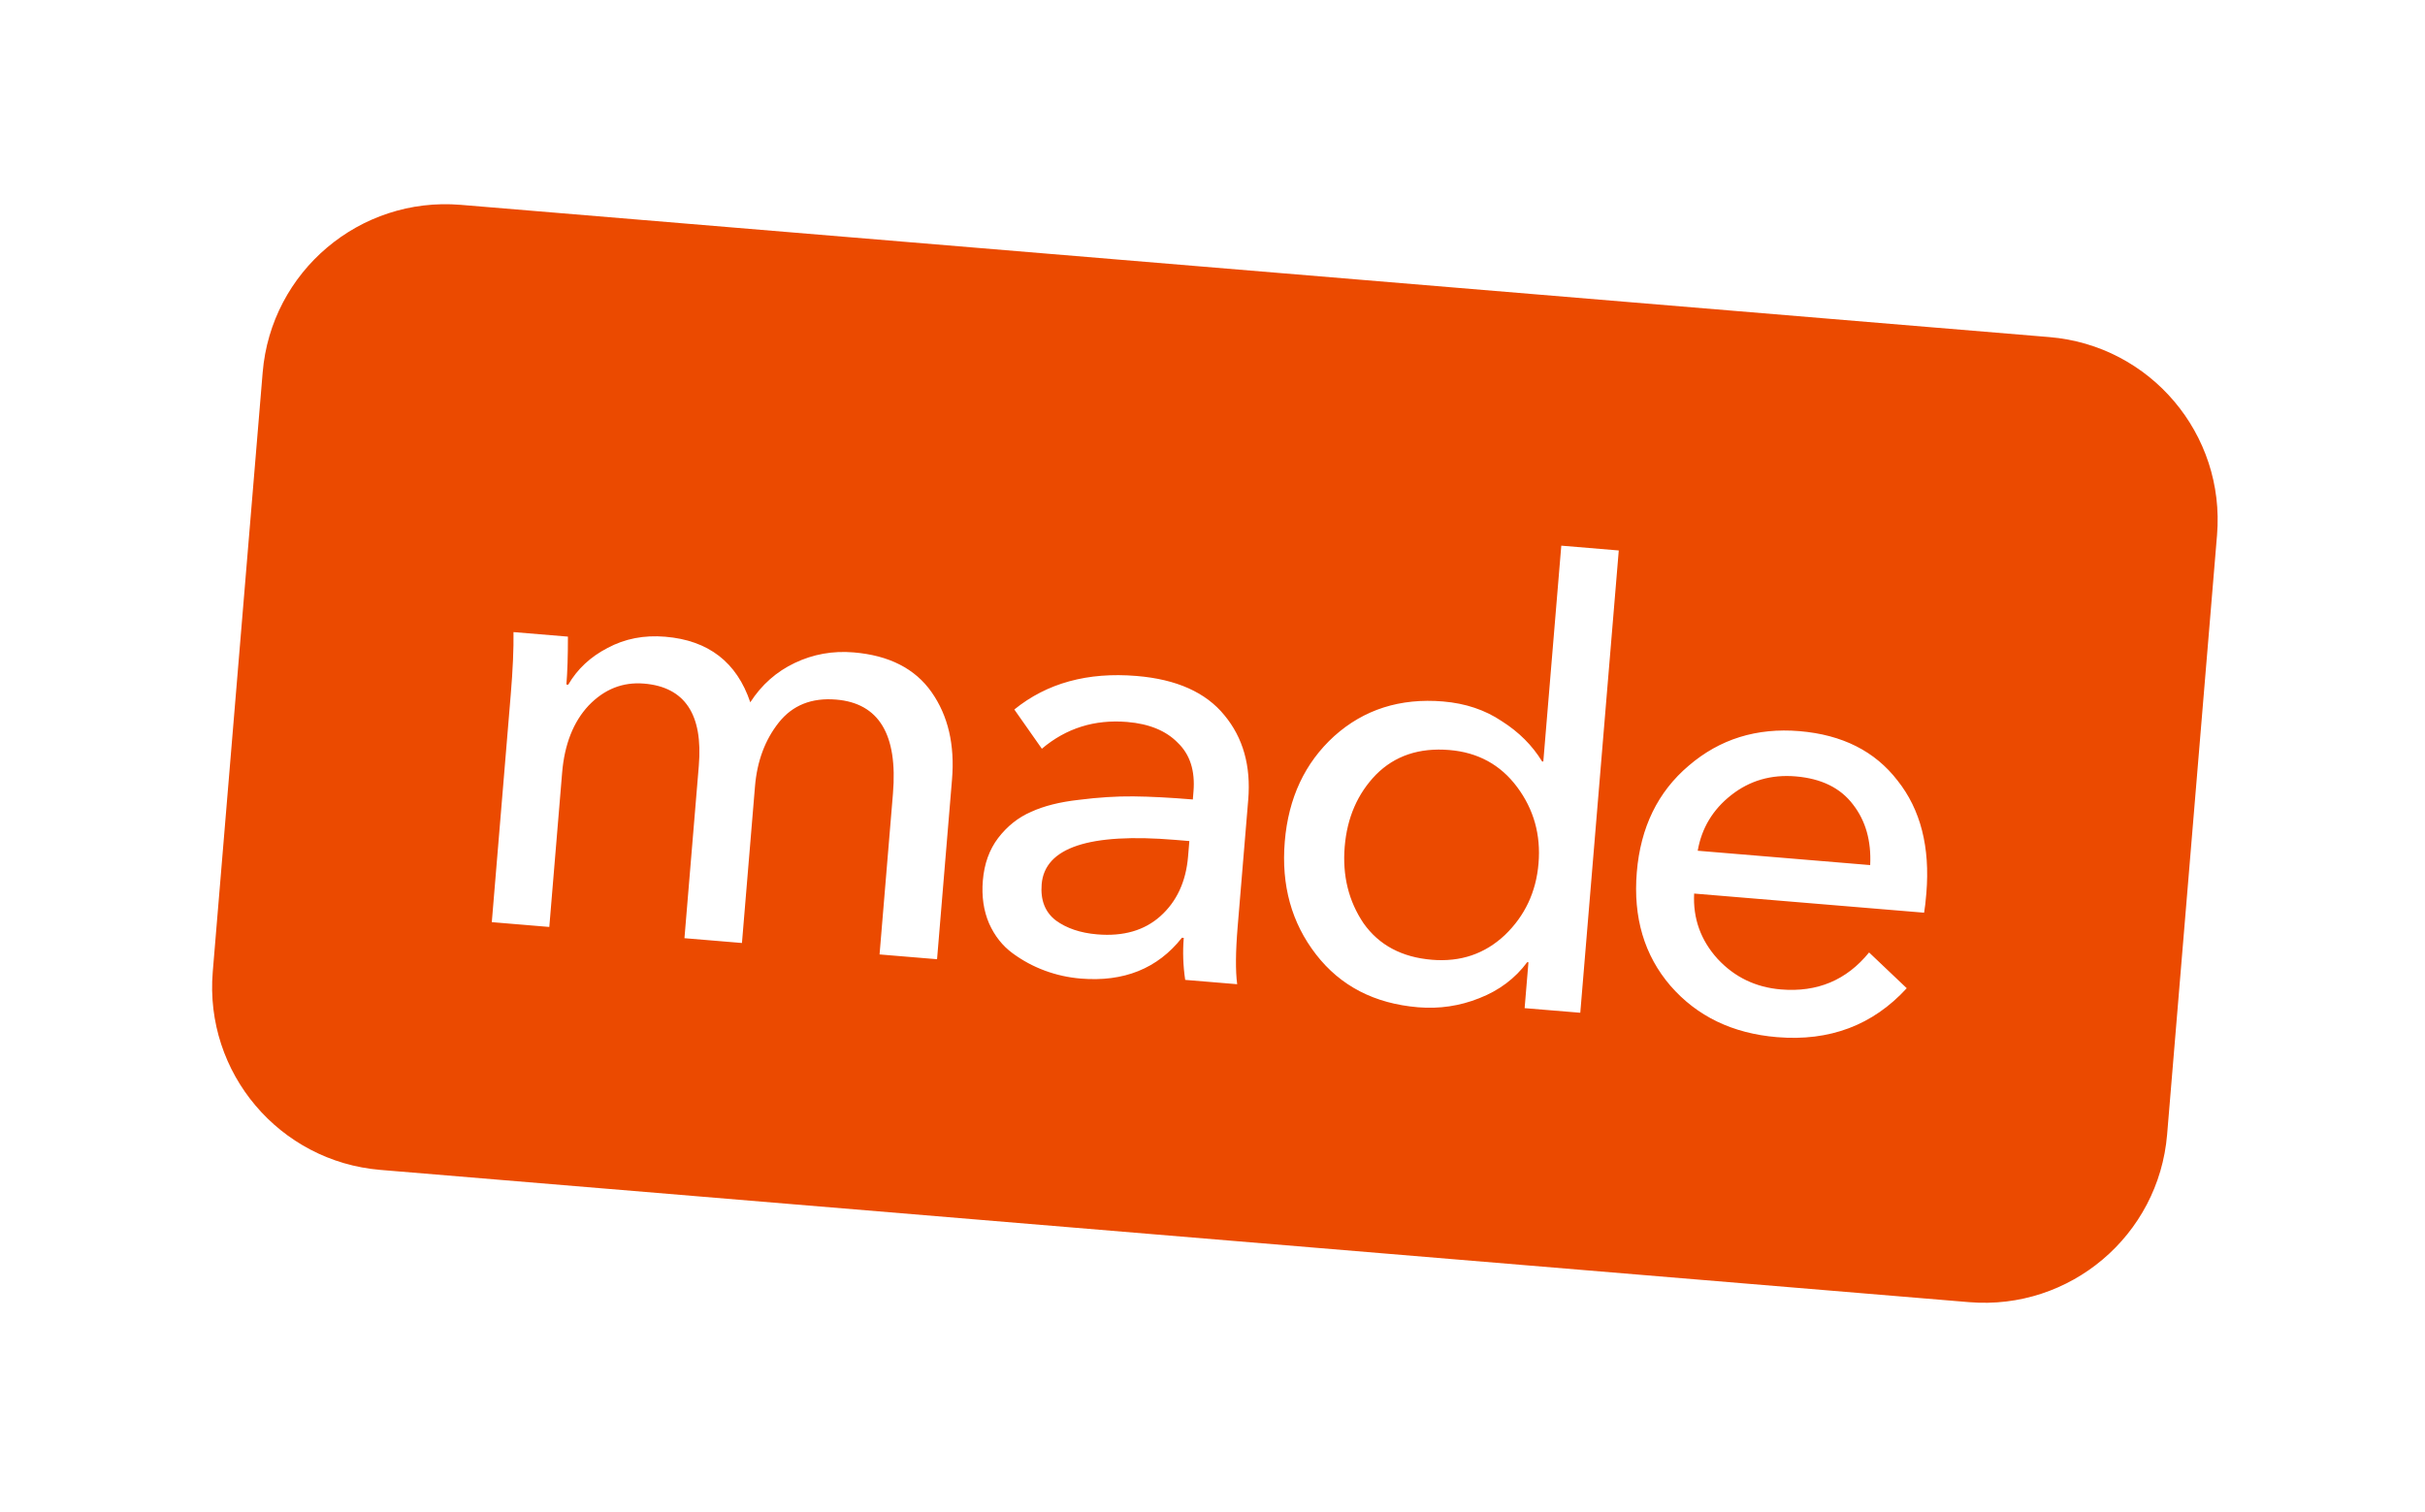
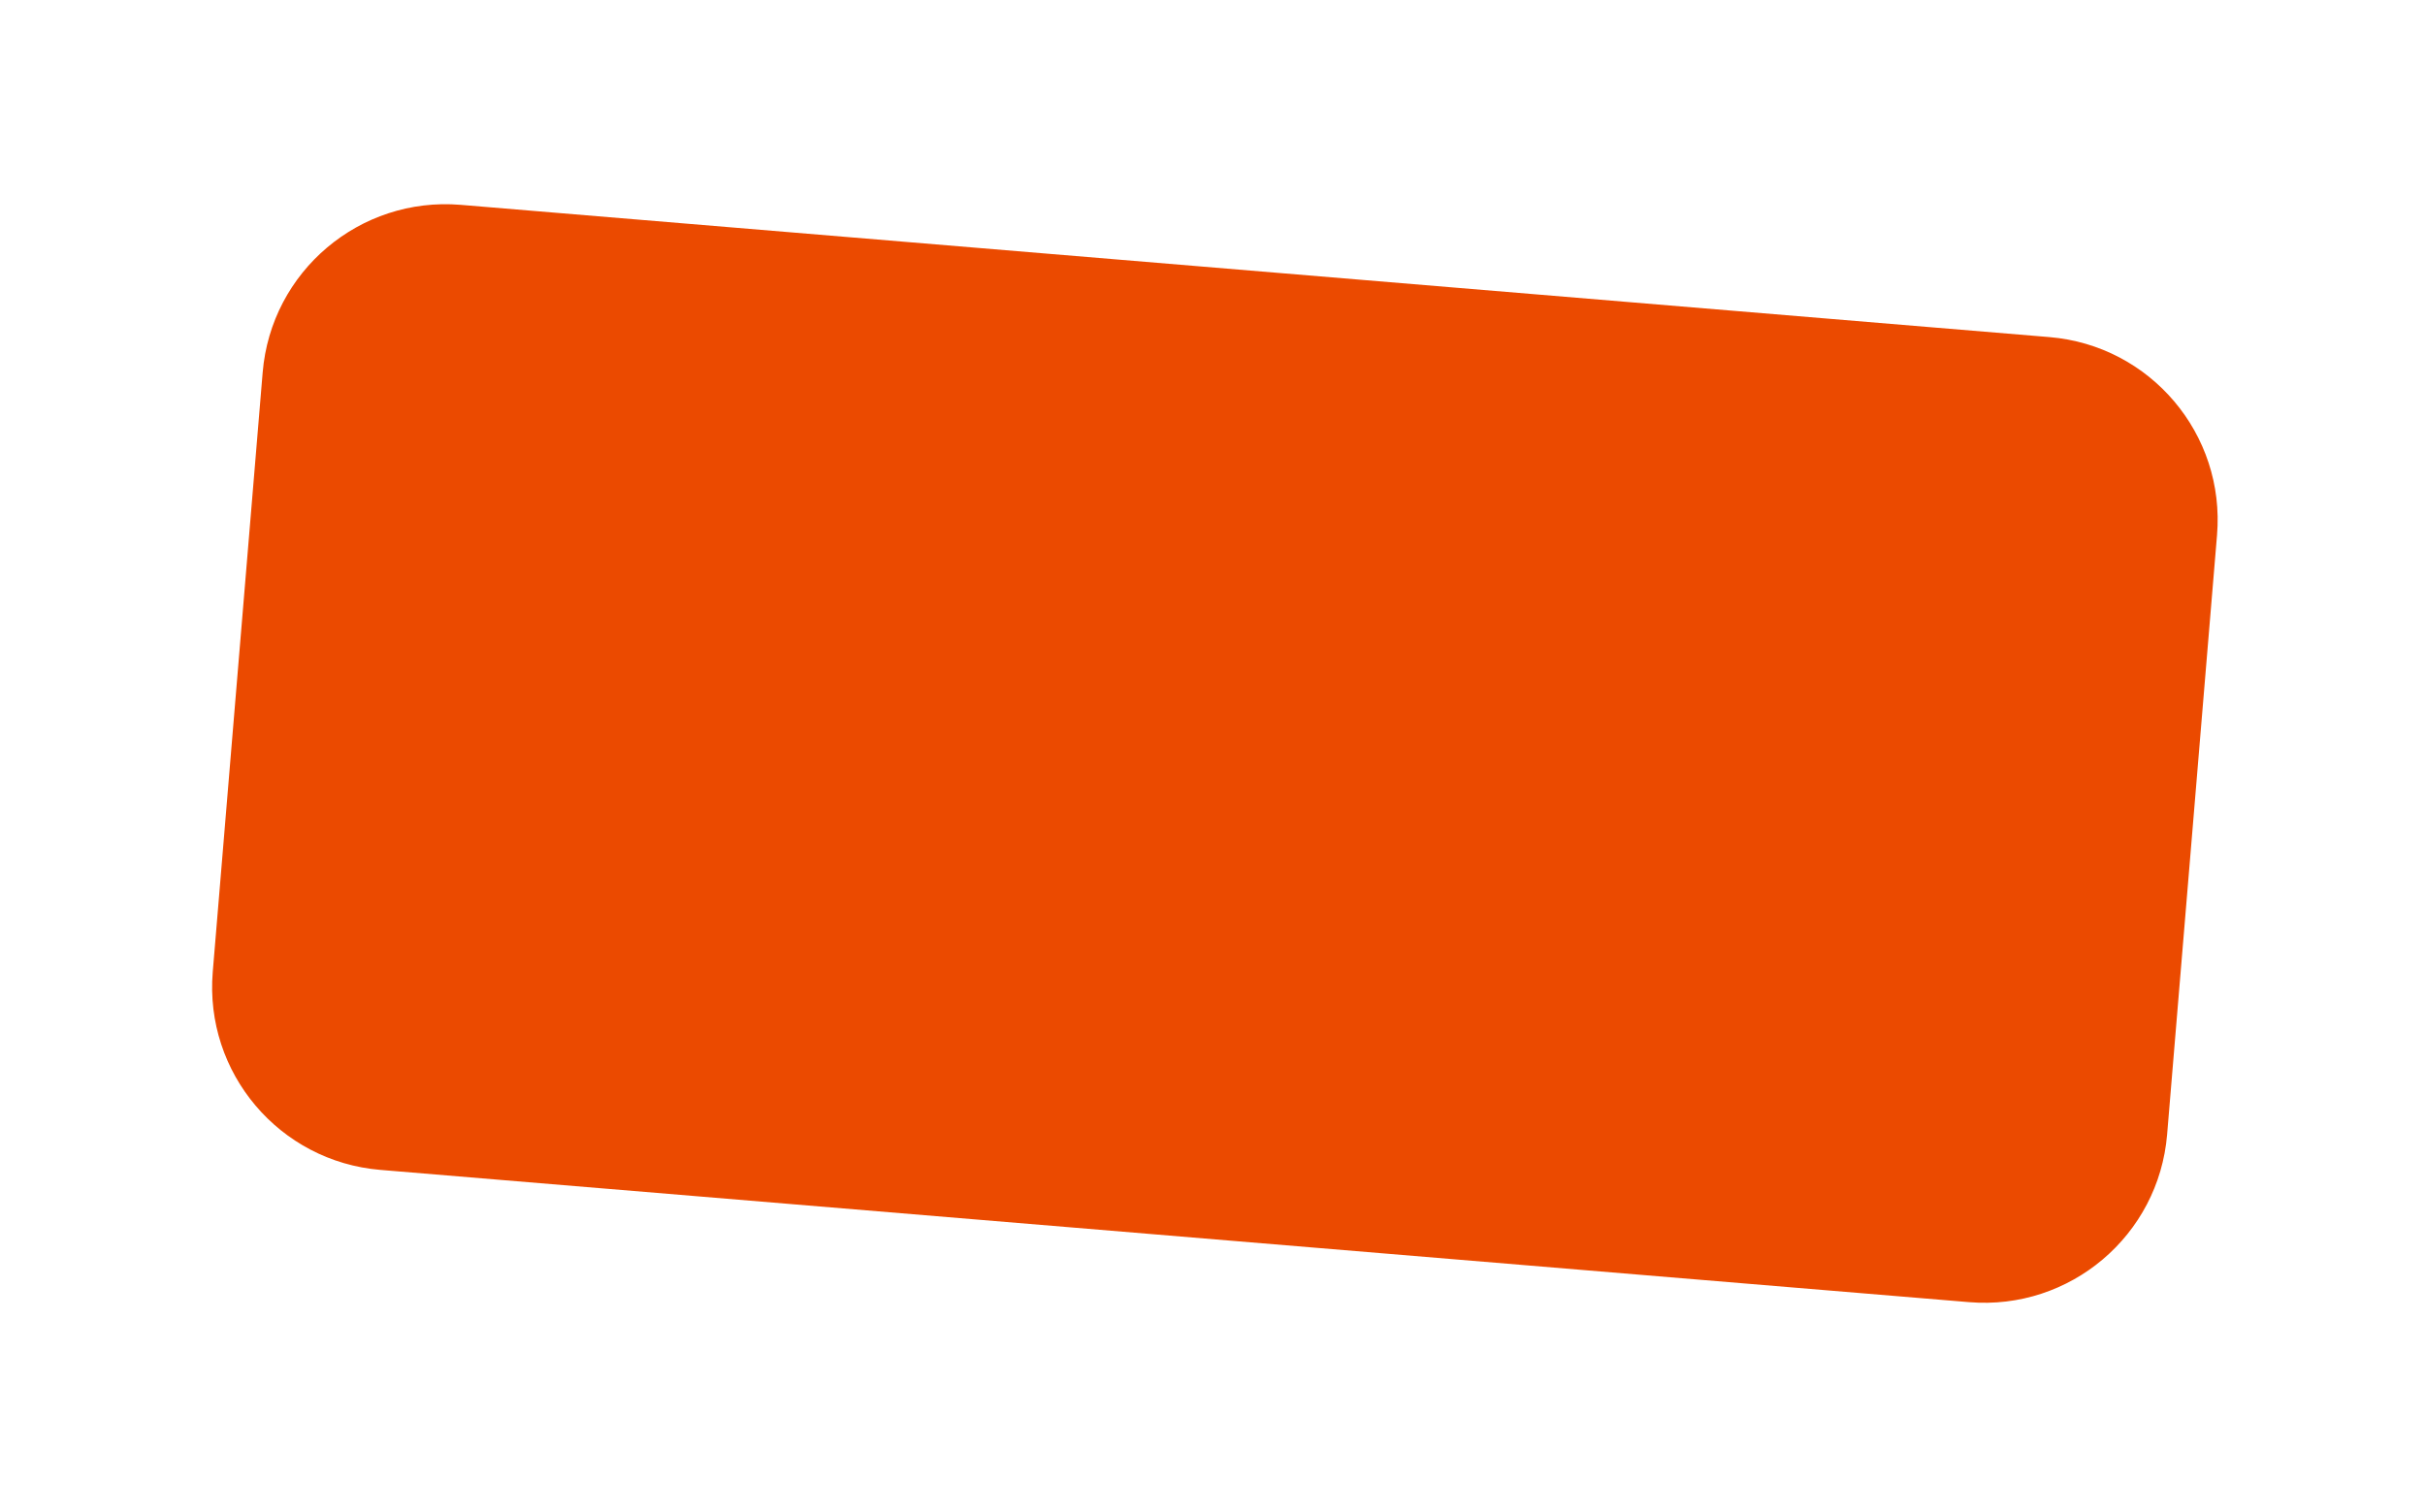
<svg xmlns="http://www.w3.org/2000/svg" width="101" height="63" viewBox="0 0 101 63" fill="none">
  <g filter="url(#filter0_d_147_85)">
    <path d="M10.94 9.615C11.29 5.409 14.984 2.284 19.189 2.634L85.357 8.143C89.562 8.493 92.688 12.186 92.338 16.392L90.259 41.362C89.909 45.568 86.215 48.693 82.01 48.343L15.842 42.834C11.637 42.484 8.511 38.791 8.861 34.585L10.94 9.615Z" fill="#EB4A00" />
-     <path d="M23.667 22.622C24.046 21.97 24.593 21.459 25.307 21.091C26.023 20.706 26.823 20.55 27.706 20.624C29.506 20.774 30.687 21.684 31.249 23.356C31.72 22.625 32.339 22.078 33.104 21.715C33.87 21.351 34.686 21.205 35.552 21.277C37.029 21.4 38.112 21.952 38.8 22.933C39.488 23.913 39.771 25.125 39.651 26.569L39.028 34.058L36.633 33.859L37.191 27.159C37.396 24.697 36.607 23.391 34.824 23.243C33.805 23.158 33.009 23.477 32.436 24.198C31.863 24.92 31.532 25.808 31.445 26.86L30.902 33.382L28.507 33.182L29.105 25.999C29.284 23.859 28.523 22.718 26.825 22.577C25.942 22.503 25.173 22.807 24.518 23.488C23.88 24.17 23.511 25.105 23.412 26.294L22.878 32.714L20.483 32.514L21.272 23.038C21.358 22.002 21.397 21.133 21.387 20.431L23.654 20.62C23.654 21.441 23.633 22.106 23.59 22.616L23.667 22.622ZM49.681 27.404L49.708 27.073C49.78 26.207 49.563 25.53 49.056 25.044C48.568 24.541 47.865 24.252 46.948 24.175C45.59 24.062 44.404 24.434 43.393 25.29L42.246 23.656C43.603 22.555 45.301 22.089 47.339 22.259C49.003 22.397 50.223 22.943 50.998 23.897C51.775 24.834 52.105 26.007 51.988 27.416L51.549 32.69C51.461 33.742 51.454 34.545 51.528 35.099L49.363 34.919C49.275 34.33 49.255 33.747 49.303 33.169L49.227 33.163C48.214 34.447 46.807 35.014 45.007 34.864C44.497 34.821 44.002 34.712 43.521 34.535C43.04 34.358 42.59 34.115 42.171 33.807C41.752 33.498 41.427 33.087 41.196 32.571C40.967 32.039 40.88 31.442 40.935 30.78C40.993 30.084 41.205 29.494 41.57 29.012C41.953 28.513 42.411 28.15 42.943 27.92C43.476 27.674 44.14 27.507 44.934 27.419C45.746 27.316 46.503 27.268 47.203 27.275C47.921 27.283 48.746 27.326 49.681 27.404ZM49.536 29.136L48.95 29.087C45.367 28.789 43.512 29.404 43.385 30.933C43.33 31.595 43.527 32.099 43.977 32.444C44.428 32.772 45.002 32.965 45.699 33.023C46.785 33.114 47.661 32.862 48.327 32.267C49.01 31.657 49.396 30.826 49.483 29.773L49.536 29.136ZM63.608 34.181C63.107 34.857 62.441 35.358 61.611 35.682C60.797 36.007 59.949 36.133 59.066 36.06C57.248 35.908 55.831 35.175 54.812 33.859C53.792 32.543 53.359 30.976 53.51 29.159C53.661 27.342 54.347 25.877 55.569 24.765C56.807 23.654 58.317 23.173 60.1 23.321C61.035 23.399 61.85 23.672 62.546 24.14C63.261 24.593 63.821 25.153 64.227 25.819L64.278 25.823L65.027 16.831L67.421 17.031L65.818 36.288L63.5 36.096L63.659 34.185L63.608 34.181ZM57.307 26.372C56.54 27.163 56.107 28.161 56.006 29.367C55.906 30.573 56.168 31.638 56.792 32.562C57.434 33.47 58.384 33.977 59.641 34.081C60.83 34.18 61.841 33.837 62.676 33.052C63.513 32.249 63.98 31.253 64.079 30.065C64.178 28.876 63.882 27.817 63.189 26.887C62.497 25.957 61.557 25.443 60.368 25.344C59.111 25.239 58.091 25.582 57.307 26.372ZM70.709 29.539L77.892 30.137C77.942 29.133 77.704 28.292 77.179 27.616C76.655 26.922 75.858 26.531 74.788 26.442C73.77 26.357 72.876 26.616 72.108 27.219C71.339 27.822 70.873 28.596 70.709 29.539ZM80.232 31.307C80.202 31.664 80.171 31.935 80.138 32.12L70.56 31.323C70.508 32.361 70.834 33.269 71.539 34.046C72.245 34.806 73.125 35.23 74.178 35.317C75.689 35.443 76.912 34.929 77.846 33.776L79.415 35.266C78.004 36.807 76.203 37.487 74.012 37.304C72.161 37.15 70.682 36.437 69.574 35.165C68.482 33.894 68.015 32.316 68.172 30.431C68.328 28.563 69.049 27.084 70.337 25.994C71.626 24.888 73.162 24.409 74.945 24.557C76.729 24.706 78.091 25.392 79.032 26.616C79.992 27.824 80.391 29.388 80.232 31.307Z" fill="white" />
  </g>
  <defs>
    <filter id="filter0_d_147_85" x="0.173" y="-0.156" width="100.852" height="63.086" filterUnits="userSpaceOnUse" color-interpolation-filters="sRGB">
      <feFlood flood-opacity="0" result="BackgroundImageFix" />
      <feColorMatrix in="SourceAlpha" type="matrix" values="0 0 0 0 0 0 0 0 0 0 0 0 0 0 0 0 0 0 127 0" result="hardAlpha" />
      <feMorphology radius="0.904" operator="erode" in="SourceAlpha" result="effect1_dropShadow_147_85" />
      <feOffset dy="5.899" />
      <feGaussianBlur stdDeviation="4.479" />
      <feComposite in2="hardAlpha" operator="out" />
      <feColorMatrix type="matrix" values="0 0 0 0 0 0 0 0 0 0 0 0 0 0 0 0 0 0 0.15 0" />
      <feBlend mode="normal" in2="BackgroundImageFix" result="effect1_dropShadow_147_85" />
      <feBlend mode="normal" in="SourceGraphic" in2="effect1_dropShadow_147_85" result="shape" />
    </filter>
  </defs>
</svg>